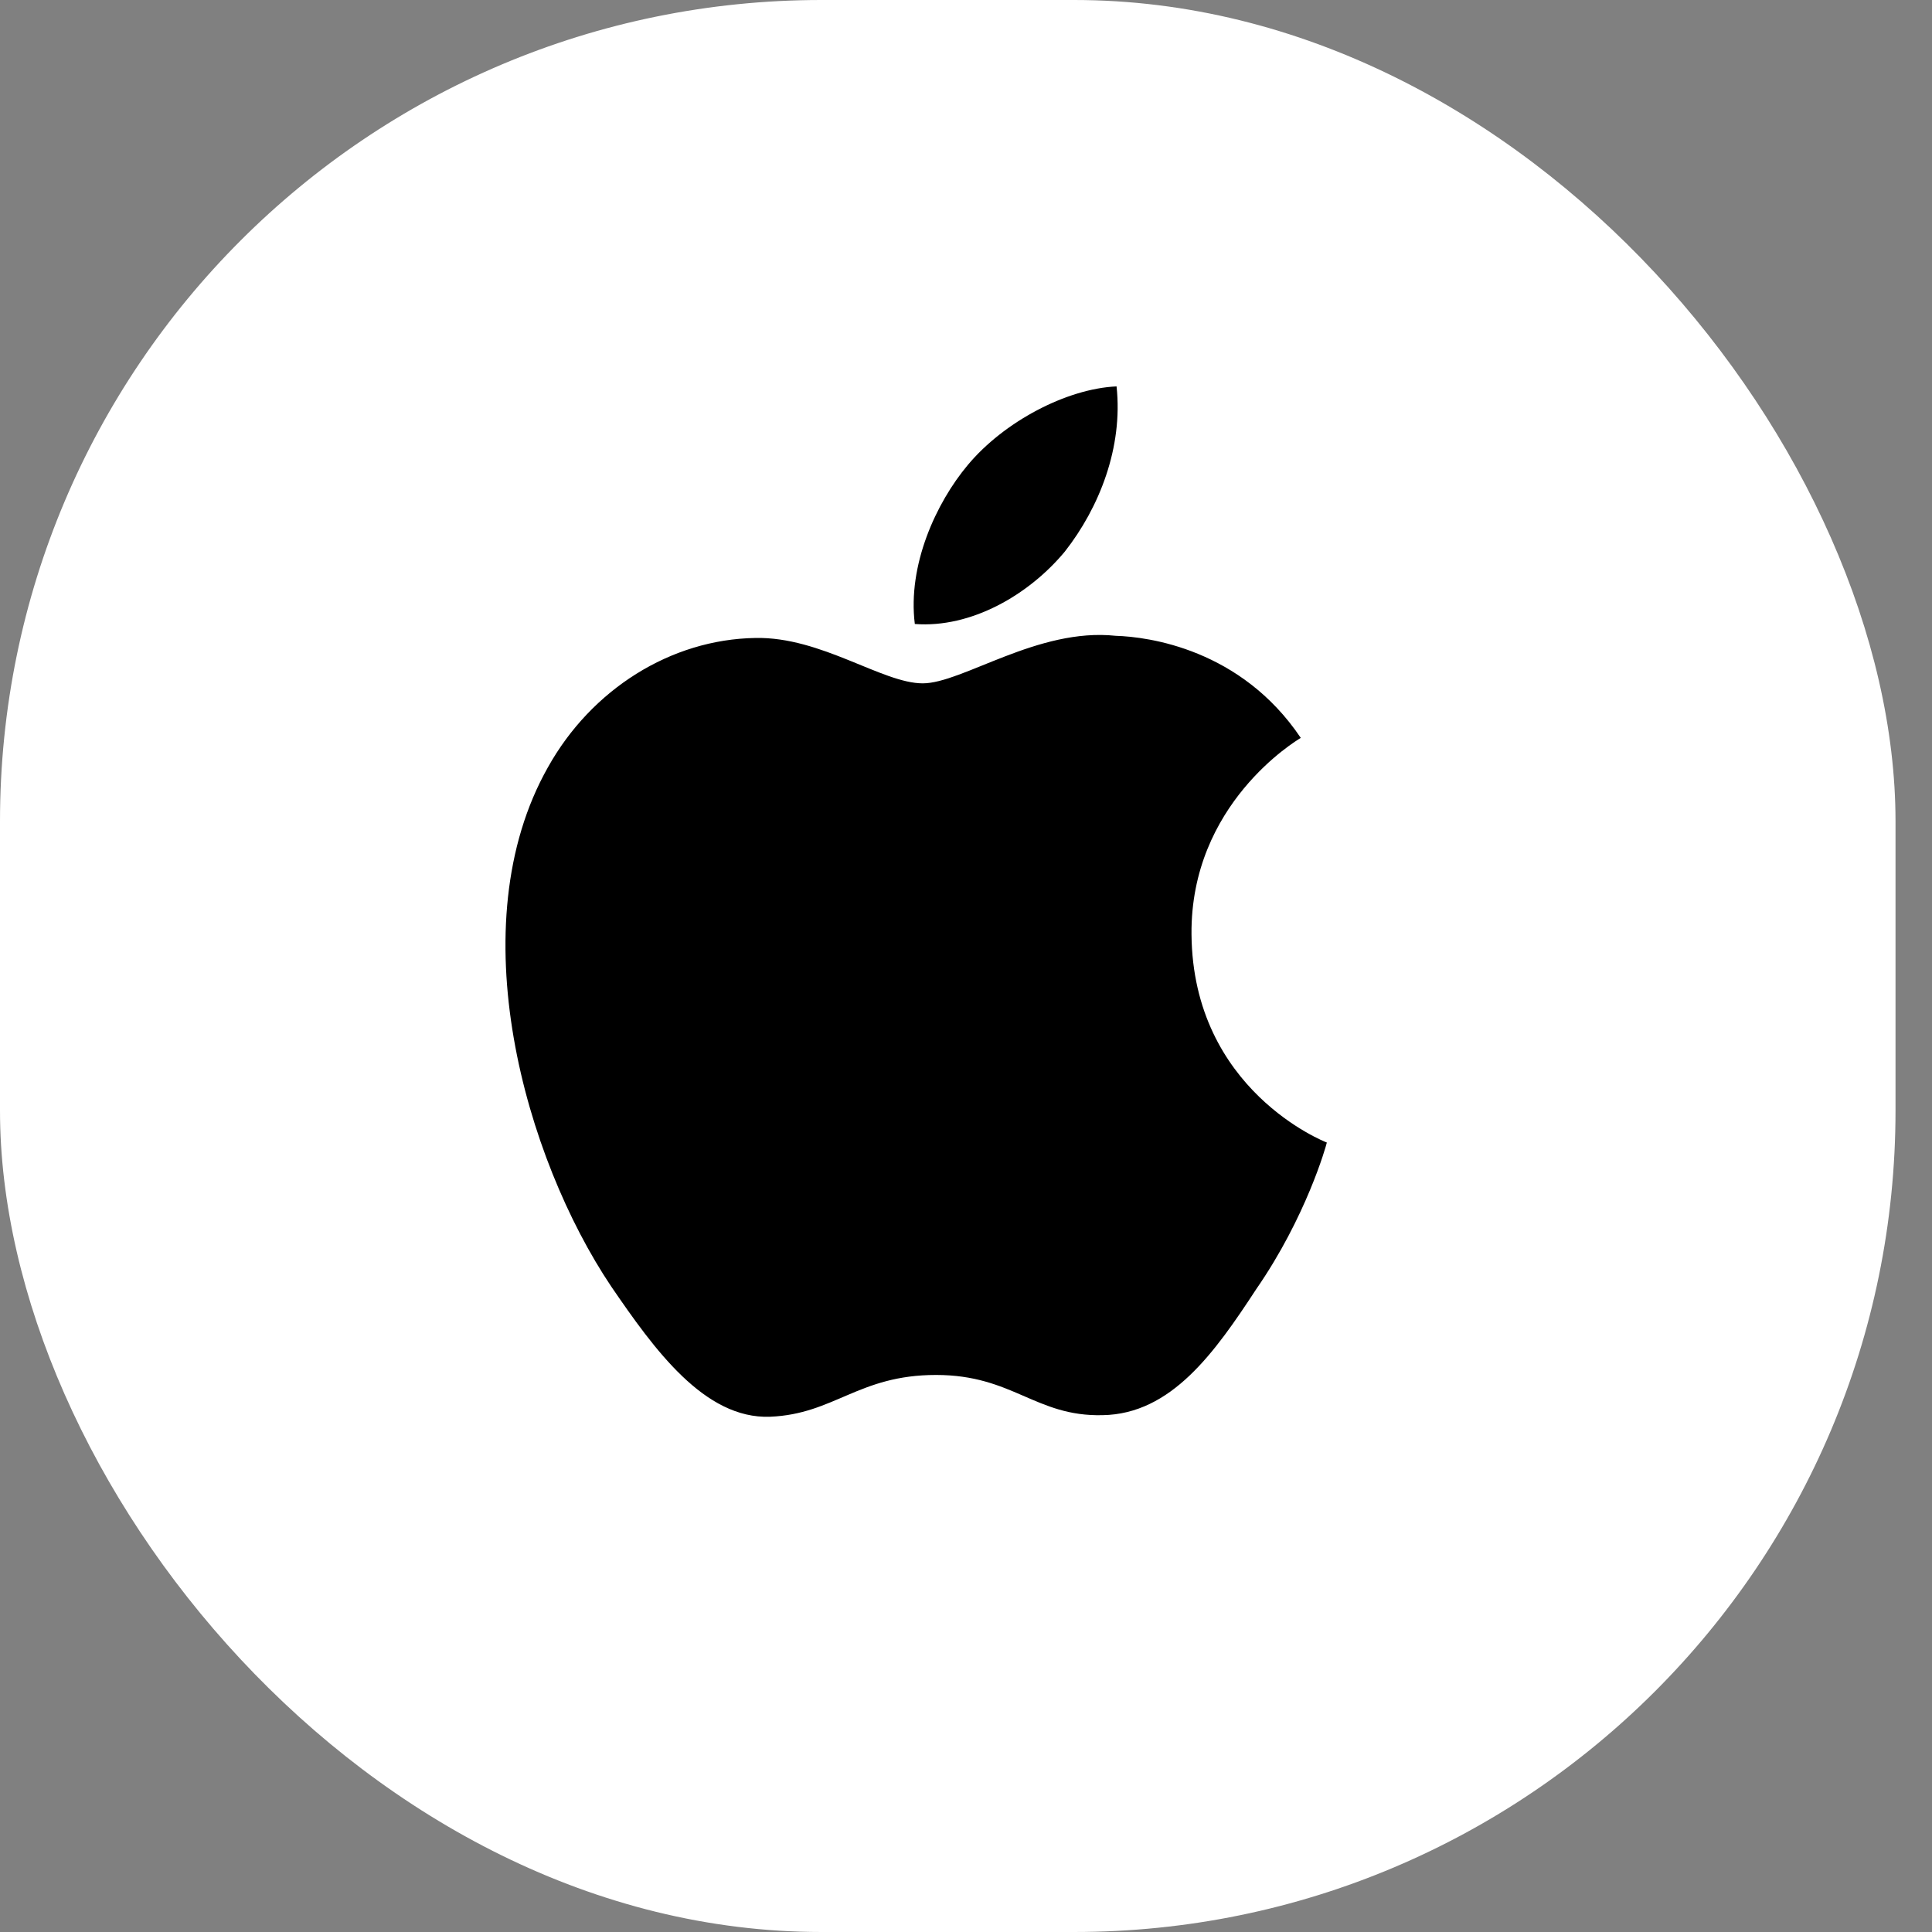
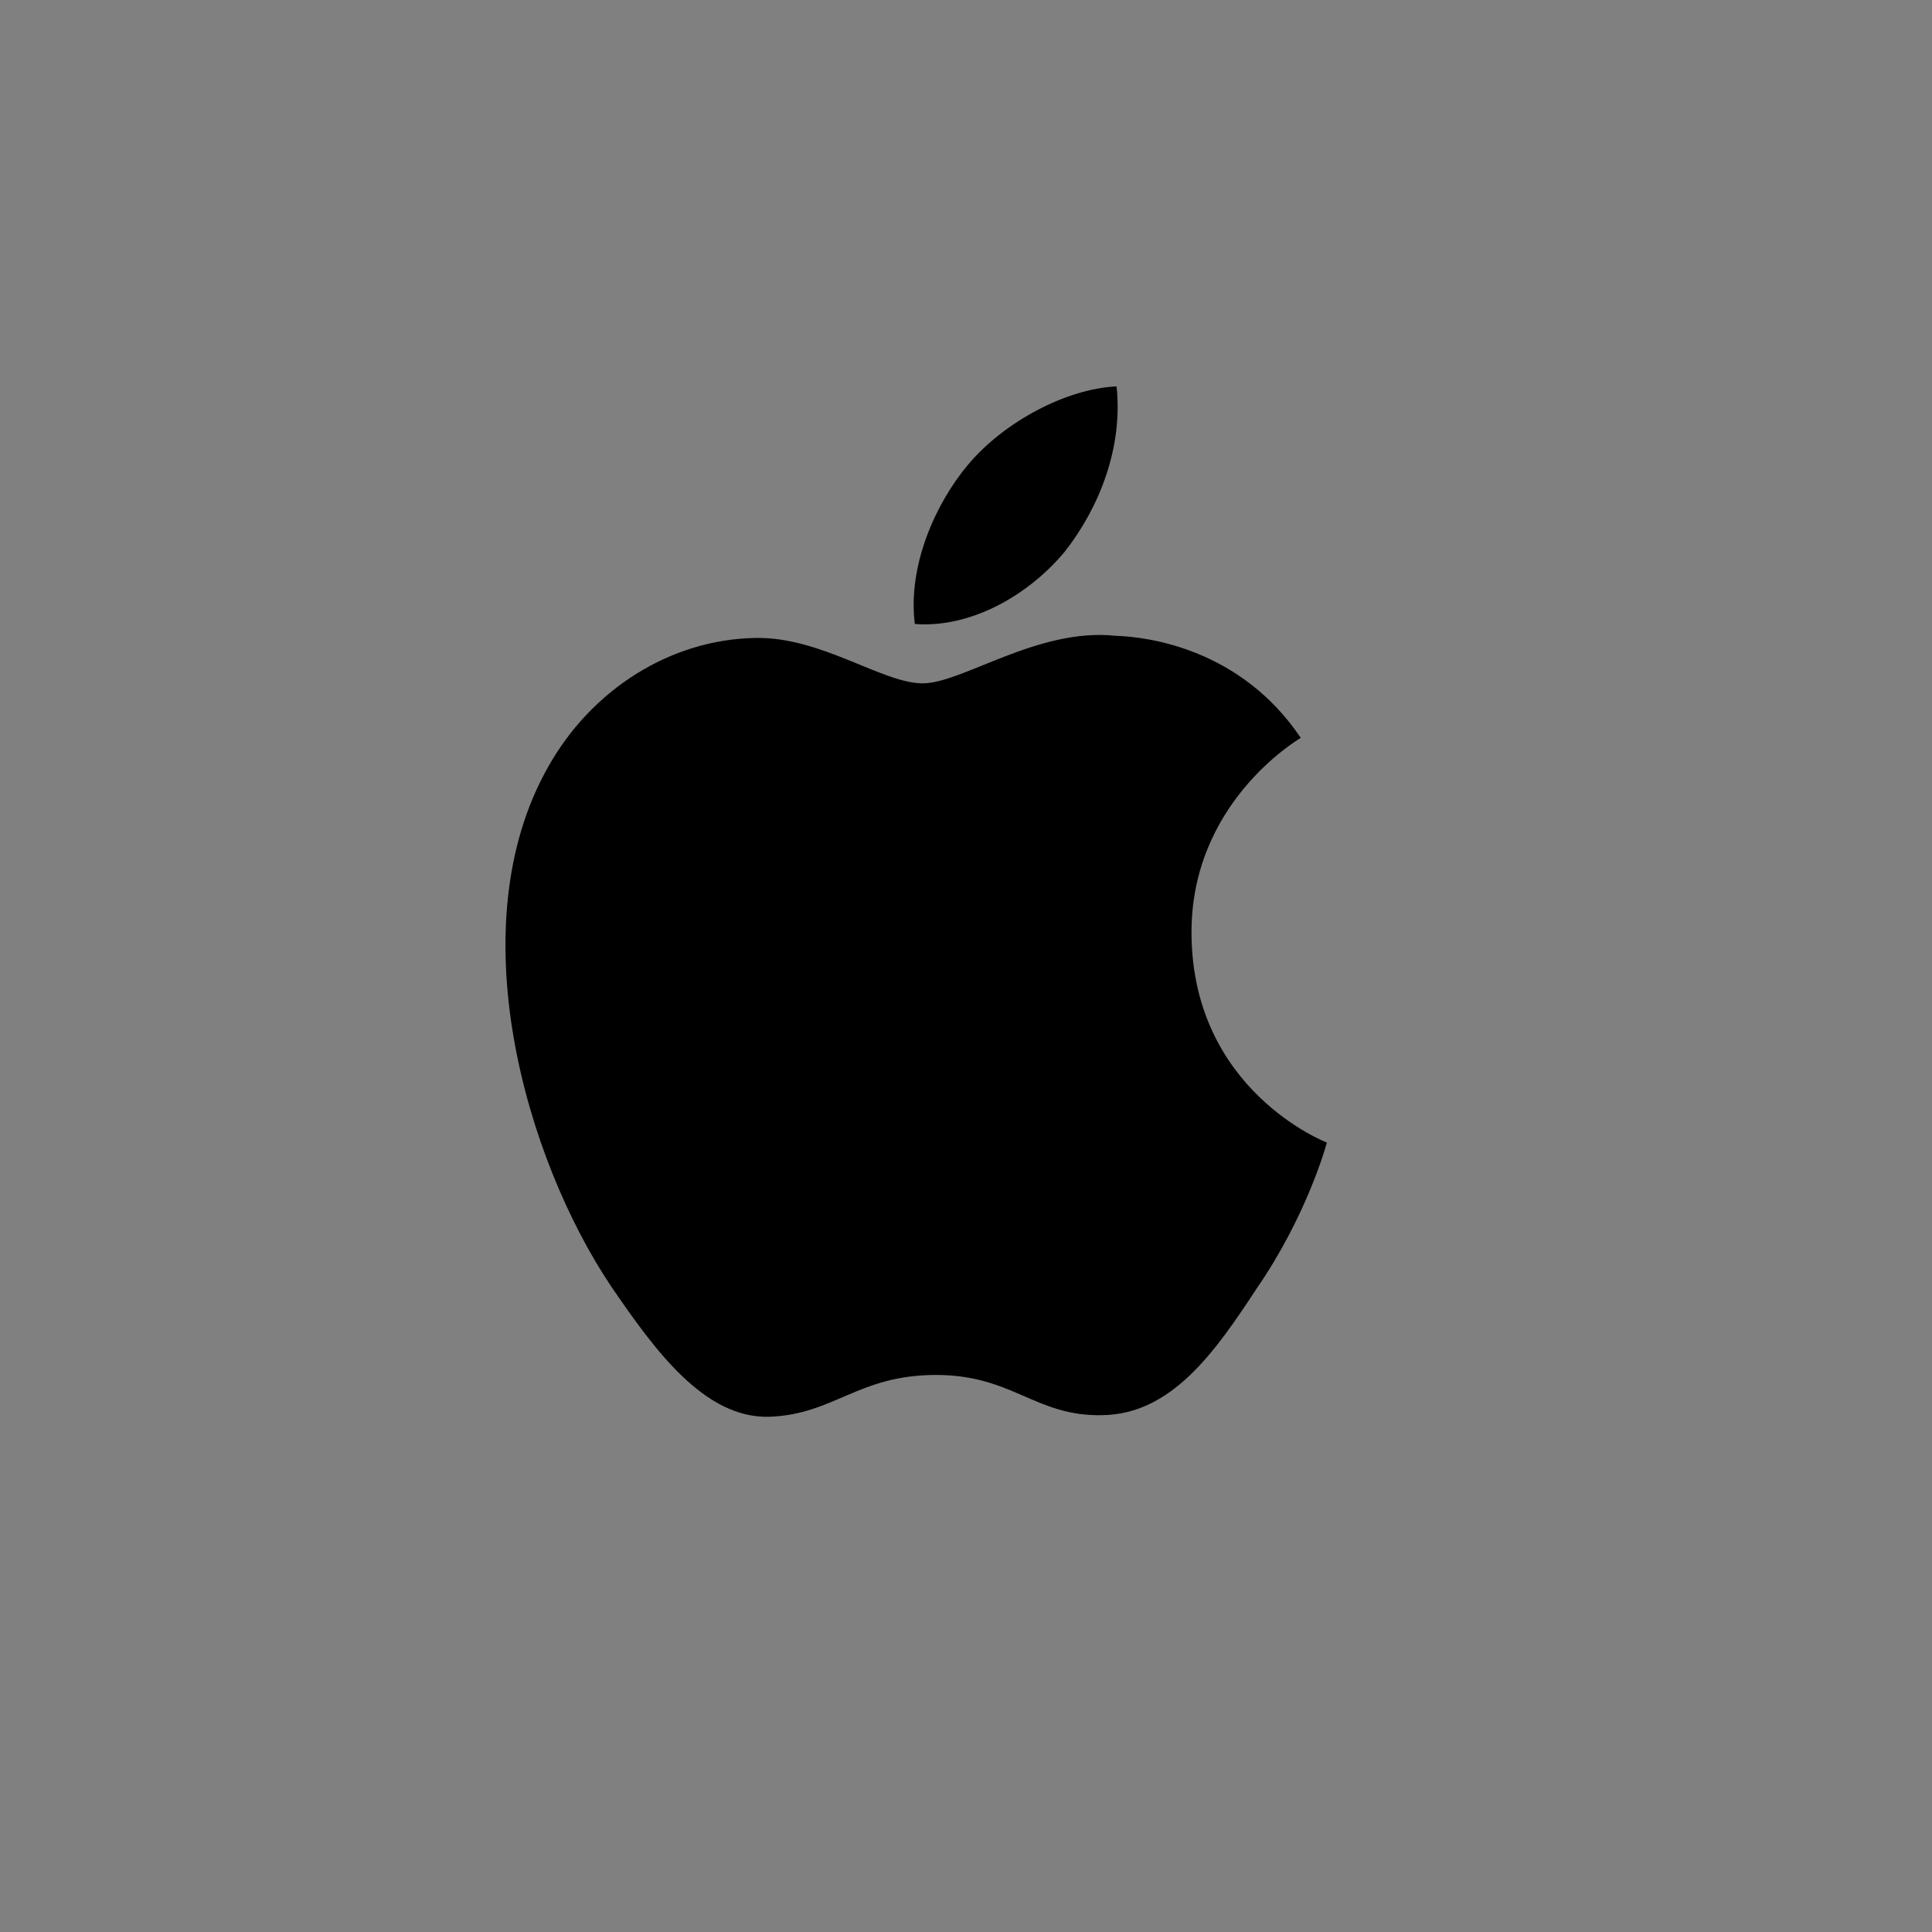
<svg xmlns="http://www.w3.org/2000/svg" width="43px" height="43px" viewBox="0 0 43 43" version="1.1">
  <rect x="0" y="0" width="43" height="43" fill="#808080" stroke="none" />
  <title>Group 15</title>
  <g id="UI" stroke="none" stroke-width="1" fill="none" fill-rule="evenodd">
    <g id="iGloo---Landing-Page" transform="translate(-72, -556)">
      <g id="Group-15" transform="translate(72, 556)">
-         <rect id="Rectangle-Copy-22" fill="#FFFFFF" x="0" y="0" width="42.188" height="43" rx="18.281" />
        <path d="M26.519,20.796 C26.493,17.899 28.843,16.489 28.951,16.423 C27.62,14.443 25.557,14.173 24.832,14.151 C23.1,13.965 21.419,15.209 20.537,15.209 C19.637,15.209 18.278,14.169 16.813,14.199 C14.928,14.229 13.165,15.343 12.198,17.072 C10.202,20.599 11.69,25.781 13.603,28.632 C14.559,30.029 15.677,31.587 17.14,31.532 C18.571,31.473 19.106,30.602 20.833,30.602 C22.544,30.602 23.046,31.532 24.538,31.497 C26.074,31.473 27.041,30.095 27.964,28.686 C29.07,27.087 29.514,25.51 29.531,25.429 C29.496,25.416 26.549,24.268 26.519,20.796 L26.519,20.796 Z M23.7,12.276 C24.47,11.293 24.997,9.956 24.851,8.6 C23.737,8.65 22.343,9.387 21.541,10.348 C20.831,11.194 20.197,12.582 20.361,13.888 C21.612,13.983 22.897,13.243 23.7,12.276 L23.7,12.276 Z" id="Shape" fill="#000000" fill-rule="nonzero" />
      </g>
    </g>
  </g>
</svg>